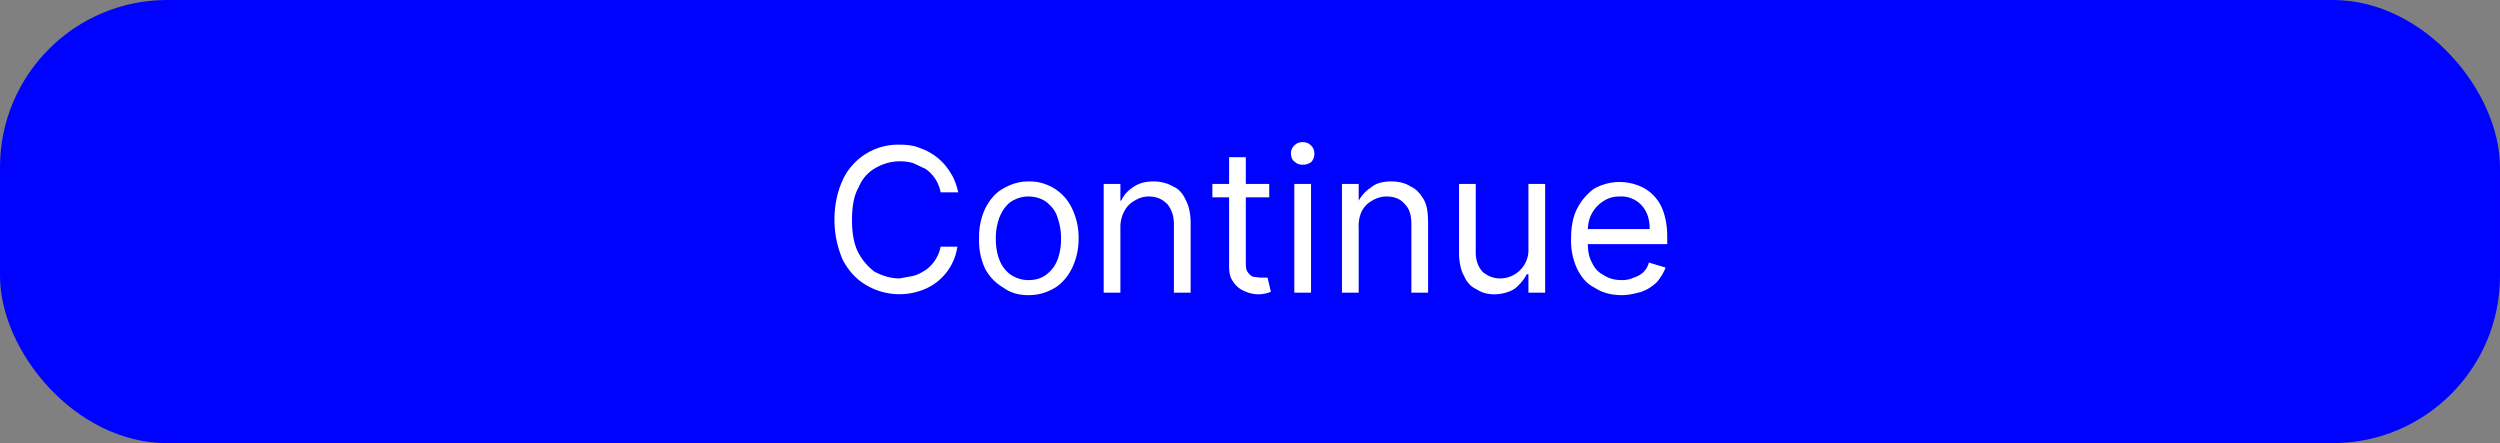
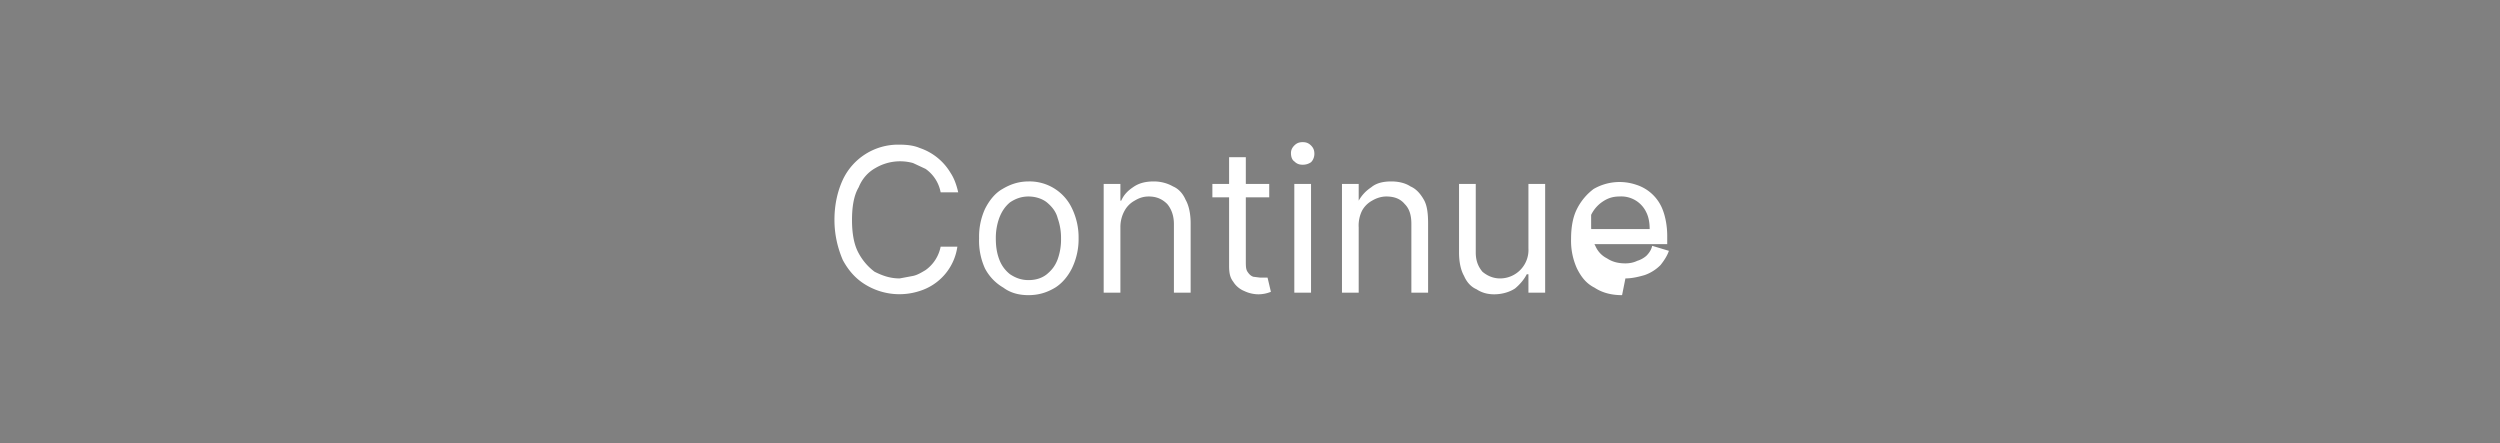
<svg xmlns="http://www.w3.org/2000/svg" width="299" height="53" viewBox="0 0 299 53" fill="none">
  <rect x="0" y="0" width="299" height="53" fill="#808080" stroke="none" />
-   <rect width="299" height="53" rx="20" fill="#0002FF" />
-   <path d="M114.6 23h-2.1a4.4 4.4 0 0 0-1.8-2.8l-1.5-.7a5.8 5.8 0 0 0-4.5.6c-.9.5-1.6 1.3-2 2.3-.6 1-.8 2.4-.8 3.9s.2 2.8.7 3.8c.5 1 1.2 1.8 2 2.4 1 .5 1.9.8 3 .8l1.6-.3c.5-.1 1-.4 1.5-.7a4.5 4.5 0 0 0 1.8-2.8h2a6.5 6.5 0 0 1-4.5 5.3 7.8 7.8 0 0 1-6.4-.7c-1.2-.7-2.1-1.7-2.8-3-.6-1.4-1-3-1-4.8 0-1.9.4-3.5 1-4.8a7.3 7.3 0 0 1 6.7-4.2c1 0 1.8.1 2.5.4a6.8 6.8 0 0 1 3.7 3c.4.6.7 1.4.9 2.3Zm8.4 12.3c-1.2 0-2.2-.3-3-.9a5.7 5.7 0 0 1-2.2-2.3 8 8 0 0 1-.7-3.6 8 8 0 0 1 .7-3.5c.5-1 1.2-1.9 2.1-2.4 1-.6 2-.9 3.1-.9a5.6 5.6 0 0 1 5.2 3.2 8 8 0 0 1 .8 3.6 8 8 0 0 1-.8 3.6c-.5 1-1.2 1.8-2 2.3-1 .6-2 .9-3.2.9Zm0-1.8c1 0 1.7-.3 2.2-.7.6-.5 1-1 1.3-1.8a7 7 0 0 0 .4-2.5 7 7 0 0 0-.4-2.4c-.2-.8-.7-1.4-1.3-1.9-.5-.4-1.3-.7-2.2-.7-.9 0-1.6.3-2.2.7-.6.5-1 1.1-1.3 1.9a7 7 0 0 0-.4 2.4c0 .9.1 1.7.4 2.5a4 4 0 0 0 1.3 1.8c.6.4 1.3.7 2.2.7Zm11-6.4V35h-2V22h2v2h.1c.3-.7.8-1.2 1.4-1.6.7-.5 1.5-.7 2.5-.7.8 0 1.6.2 2.3.6.7.3 1.2.9 1.5 1.6.4.7.6 1.7.6 2.8V35h-2v-8.2c0-1-.3-1.8-.8-2.4-.6-.6-1.3-.9-2.2-.9-.7 0-1.2.2-1.7.5a3 3 0 0 0-1.2 1.2 4 4 0 0 0-.5 2Zm17.8-5.2v1.7H145V22h6.8Zm-4.8-3.1h2v12.4c0 .6 0 1 .2 1.3.2.3.4.5.7.6l.8.1h.9l.4 1.7a4 4 0 0 1-1.5.3 4 4 0 0 1-1.7-.4c-.5-.2-1-.6-1.3-1.1-.4-.5-.5-1.1-.5-1.9v-13Zm7.8 16.2V22h2v13h-2Zm1-15.3c-.4 0-.7-.1-1-.4-.3-.2-.4-.6-.4-1 0-.3.1-.6.4-.9.3-.3.6-.4 1-.4s.7.1 1 .4c.3.3.4.6.4 1 0 .3-.1.7-.4 1-.3.2-.6.3-1 .3Zm6.7 7.4V35h-2V22h2v2c.4-.7.9-1.2 1.5-1.6.6-.5 1.4-.7 2.4-.7.9 0 1.7.2 2.3.6.7.3 1.2.9 1.6 1.6.4.7.5 1.7.5 2.8V35h-2v-8.2c0-1-.2-1.8-.8-2.4-.5-.6-1.2-.9-2.2-.9-.6 0-1.2.2-1.7.5a3 3 0 0 0-1.2 1.2 4 4 0 0 0-.4 2Zm20.3 2.5V22h2V35h-2v-2.2h-.2c-.3.6-.8 1.2-1.4 1.7-.6.4-1.5.7-2.5.7-.8 0-1.5-.2-2.1-.6-.7-.3-1.2-.9-1.5-1.6-.4-.7-.6-1.7-.6-2.8V22h2v8.2c0 1 .3 1.7.8 2.3.6.5 1.3.8 2.1.8a3.4 3.4 0 0 0 3.4-3.6Zm11.2 5.7c-1.3 0-2.4-.3-3.3-.9-1-.5-1.6-1.3-2.1-2.3a8 8 0 0 1-.7-3.5c0-1.4.2-2.6.7-3.6.5-1 1.2-1.8 2-2.4a6.2 6.2 0 0 1 5.1-.5 5 5 0 0 1 3.2 3.1c.3.8.5 1.9.5 3v1h-10.1v-1.8h8c0-.7-.1-1.4-.4-2a3.3 3.3 0 0 0-3.2-1.9c-.8 0-1.4.2-2 .6a4 4 0 0 0-1.4 1.6c-.3.6-.4 1.3-.4 2v1.2c0 1 .1 1.8.5 2.5.3.7.8 1.2 1.4 1.5.6.4 1.3.6 2.2.6.5 0 1-.1 1.4-.3a3 3 0 0 0 1.1-.6c.3-.3.6-.7.7-1.2l2 .6c-.2.6-.6 1.2-1 1.7a5 5 0 0 1-1.9 1.2c-.7.2-1.5.4-2.3.4Z" fill="white" />
+   <path d="M114.6 23h-2.1a4.4 4.4 0 0 0-1.8-2.8l-1.5-.7a5.8 5.8 0 0 0-4.5.6c-.9.5-1.6 1.3-2 2.3-.6 1-.8 2.4-.8 3.9s.2 2.8.7 3.8c.5 1 1.2 1.8 2 2.4 1 .5 1.9.8 3 .8l1.6-.3c.5-.1 1-.4 1.5-.7a4.5 4.5 0 0 0 1.8-2.8h2a6.5 6.5 0 0 1-4.5 5.3 7.8 7.8 0 0 1-6.4-.7c-1.2-.7-2.1-1.7-2.8-3-.6-1.4-1-3-1-4.8 0-1.9.4-3.5 1-4.8a7.3 7.3 0 0 1 6.7-4.2c1 0 1.8.1 2.5.4a6.8 6.8 0 0 1 3.7 3c.4.6.7 1.4.9 2.3Zm8.4 12.3c-1.2 0-2.2-.3-3-.9a5.7 5.7 0 0 1-2.2-2.3 8 8 0 0 1-.7-3.6 8 8 0 0 1 .7-3.5c.5-1 1.2-1.9 2.1-2.4 1-.6 2-.9 3.1-.9a5.6 5.6 0 0 1 5.2 3.2 8 8 0 0 1 .8 3.6 8 8 0 0 1-.8 3.6c-.5 1-1.2 1.8-2 2.3-1 .6-2 .9-3.2.9Zm0-1.8c1 0 1.7-.3 2.2-.7.6-.5 1-1 1.3-1.8a7 7 0 0 0 .4-2.5 7 7 0 0 0-.4-2.4c-.2-.8-.7-1.4-1.3-1.9-.5-.4-1.3-.7-2.2-.7-.9 0-1.6.3-2.2.7-.6.5-1 1.1-1.3 1.9a7 7 0 0 0-.4 2.4c0 .9.1 1.7.4 2.5a4 4 0 0 0 1.3 1.8c.6.4 1.3.7 2.2.7Zm11-6.4V35h-2V22h2v2h.1c.3-.7.8-1.2 1.4-1.6.7-.5 1.5-.7 2.5-.7.8 0 1.6.2 2.3.6.7.3 1.2.9 1.5 1.6.4.7.6 1.7.6 2.8V35h-2v-8.2c0-1-.3-1.8-.8-2.4-.6-.6-1.3-.9-2.2-.9-.7 0-1.2.2-1.7.5a3 3 0 0 0-1.2 1.2 4 4 0 0 0-.5 2Zm17.8-5.2v1.7H145V22h6.8Zm-4.8-3.1h2v12.4c0 .6 0 1 .2 1.3.2.3.4.5.7.6l.8.1h.9l.4 1.7a4 4 0 0 1-1.5.3 4 4 0 0 1-1.7-.4c-.5-.2-1-.6-1.3-1.1-.4-.5-.5-1.1-.5-1.9v-13Zm7.8 16.2V22h2v13h-2Zm1-15.3c-.4 0-.7-.1-1-.4-.3-.2-.4-.6-.4-1 0-.3.1-.6.4-.9.3-.3.6-.4 1-.4s.7.1 1 .4c.3.3.4.6.4 1 0 .3-.1.7-.4 1-.3.2-.6.3-1 .3Zm6.7 7.4V35h-2V22h2v2c.4-.7.9-1.2 1.5-1.6.6-.5 1.4-.7 2.4-.7.9 0 1.7.2 2.3.6.7.3 1.2.9 1.6 1.6.4.7.5 1.7.5 2.8V35h-2v-8.2c0-1-.2-1.8-.8-2.4-.5-.6-1.2-.9-2.2-.9-.6 0-1.2.2-1.7.5a3 3 0 0 0-1.2 1.2 4 4 0 0 0-.4 2Zm20.3 2.5V22h2V35h-2v-2.2h-.2c-.3.6-.8 1.2-1.4 1.7-.6.4-1.5.7-2.5.7-.8 0-1.5-.2-2.1-.6-.7-.3-1.2-.9-1.5-1.6-.4-.7-.6-1.7-.6-2.8V22h2v8.2c0 1 .3 1.7.8 2.3.6.5 1.3.8 2.1.8a3.4 3.4 0 0 0 3.4-3.6Zm11.2 5.7c-1.3 0-2.4-.3-3.3-.9-1-.5-1.6-1.3-2.1-2.3a8 8 0 0 1-.7-3.5c0-1.4.2-2.6.7-3.6.5-1 1.2-1.8 2-2.4a6.2 6.2 0 0 1 5.1-.5 5 5 0 0 1 3.2 3.1c.3.8.5 1.9.5 3v1h-10.1v-1.8h8c0-.7-.1-1.4-.4-2a3.3 3.3 0 0 0-3.2-1.9c-.8 0-1.4.2-2 .6a4 4 0 0 0-1.4 1.6v1.2c0 1 .1 1.8.5 2.5.3.7.8 1.2 1.4 1.5.6.4 1.3.6 2.2.6.5 0 1-.1 1.4-.3a3 3 0 0 0 1.1-.6c.3-.3.6-.7.7-1.2l2 .6c-.2.6-.6 1.2-1 1.7a5 5 0 0 1-1.9 1.2c-.7.2-1.5.4-2.3.4Z" fill="white" />
</svg>